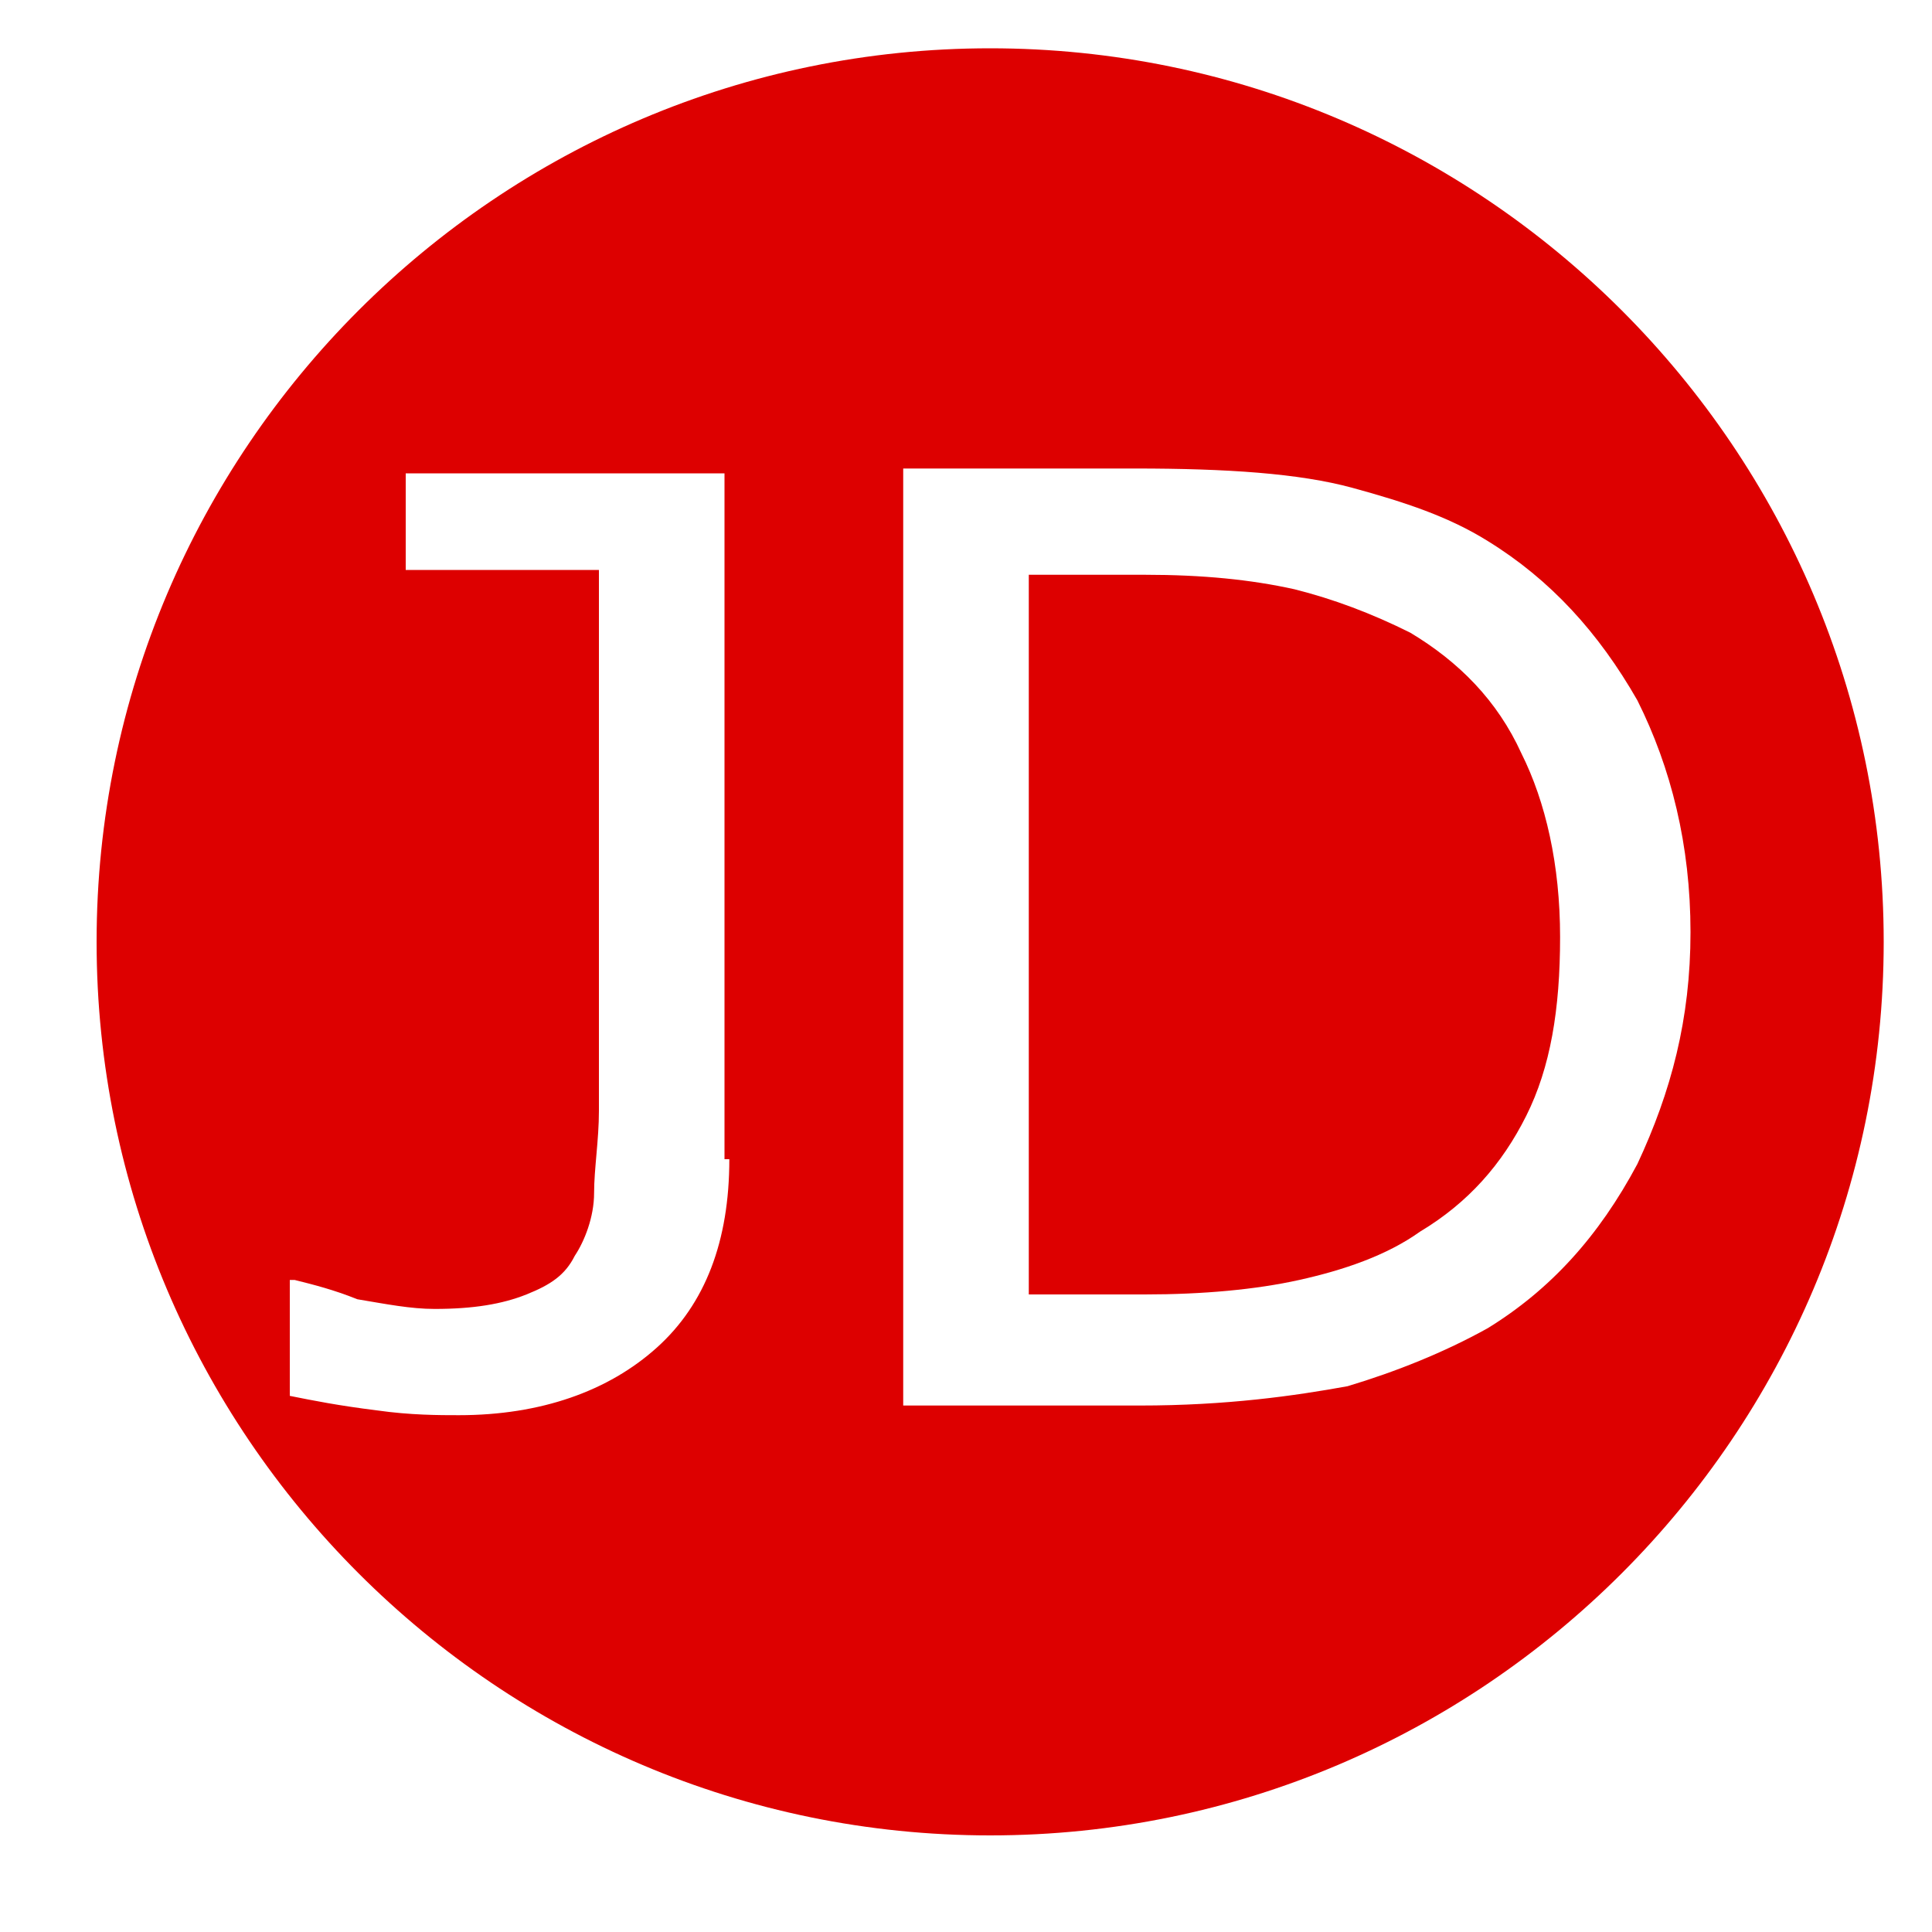
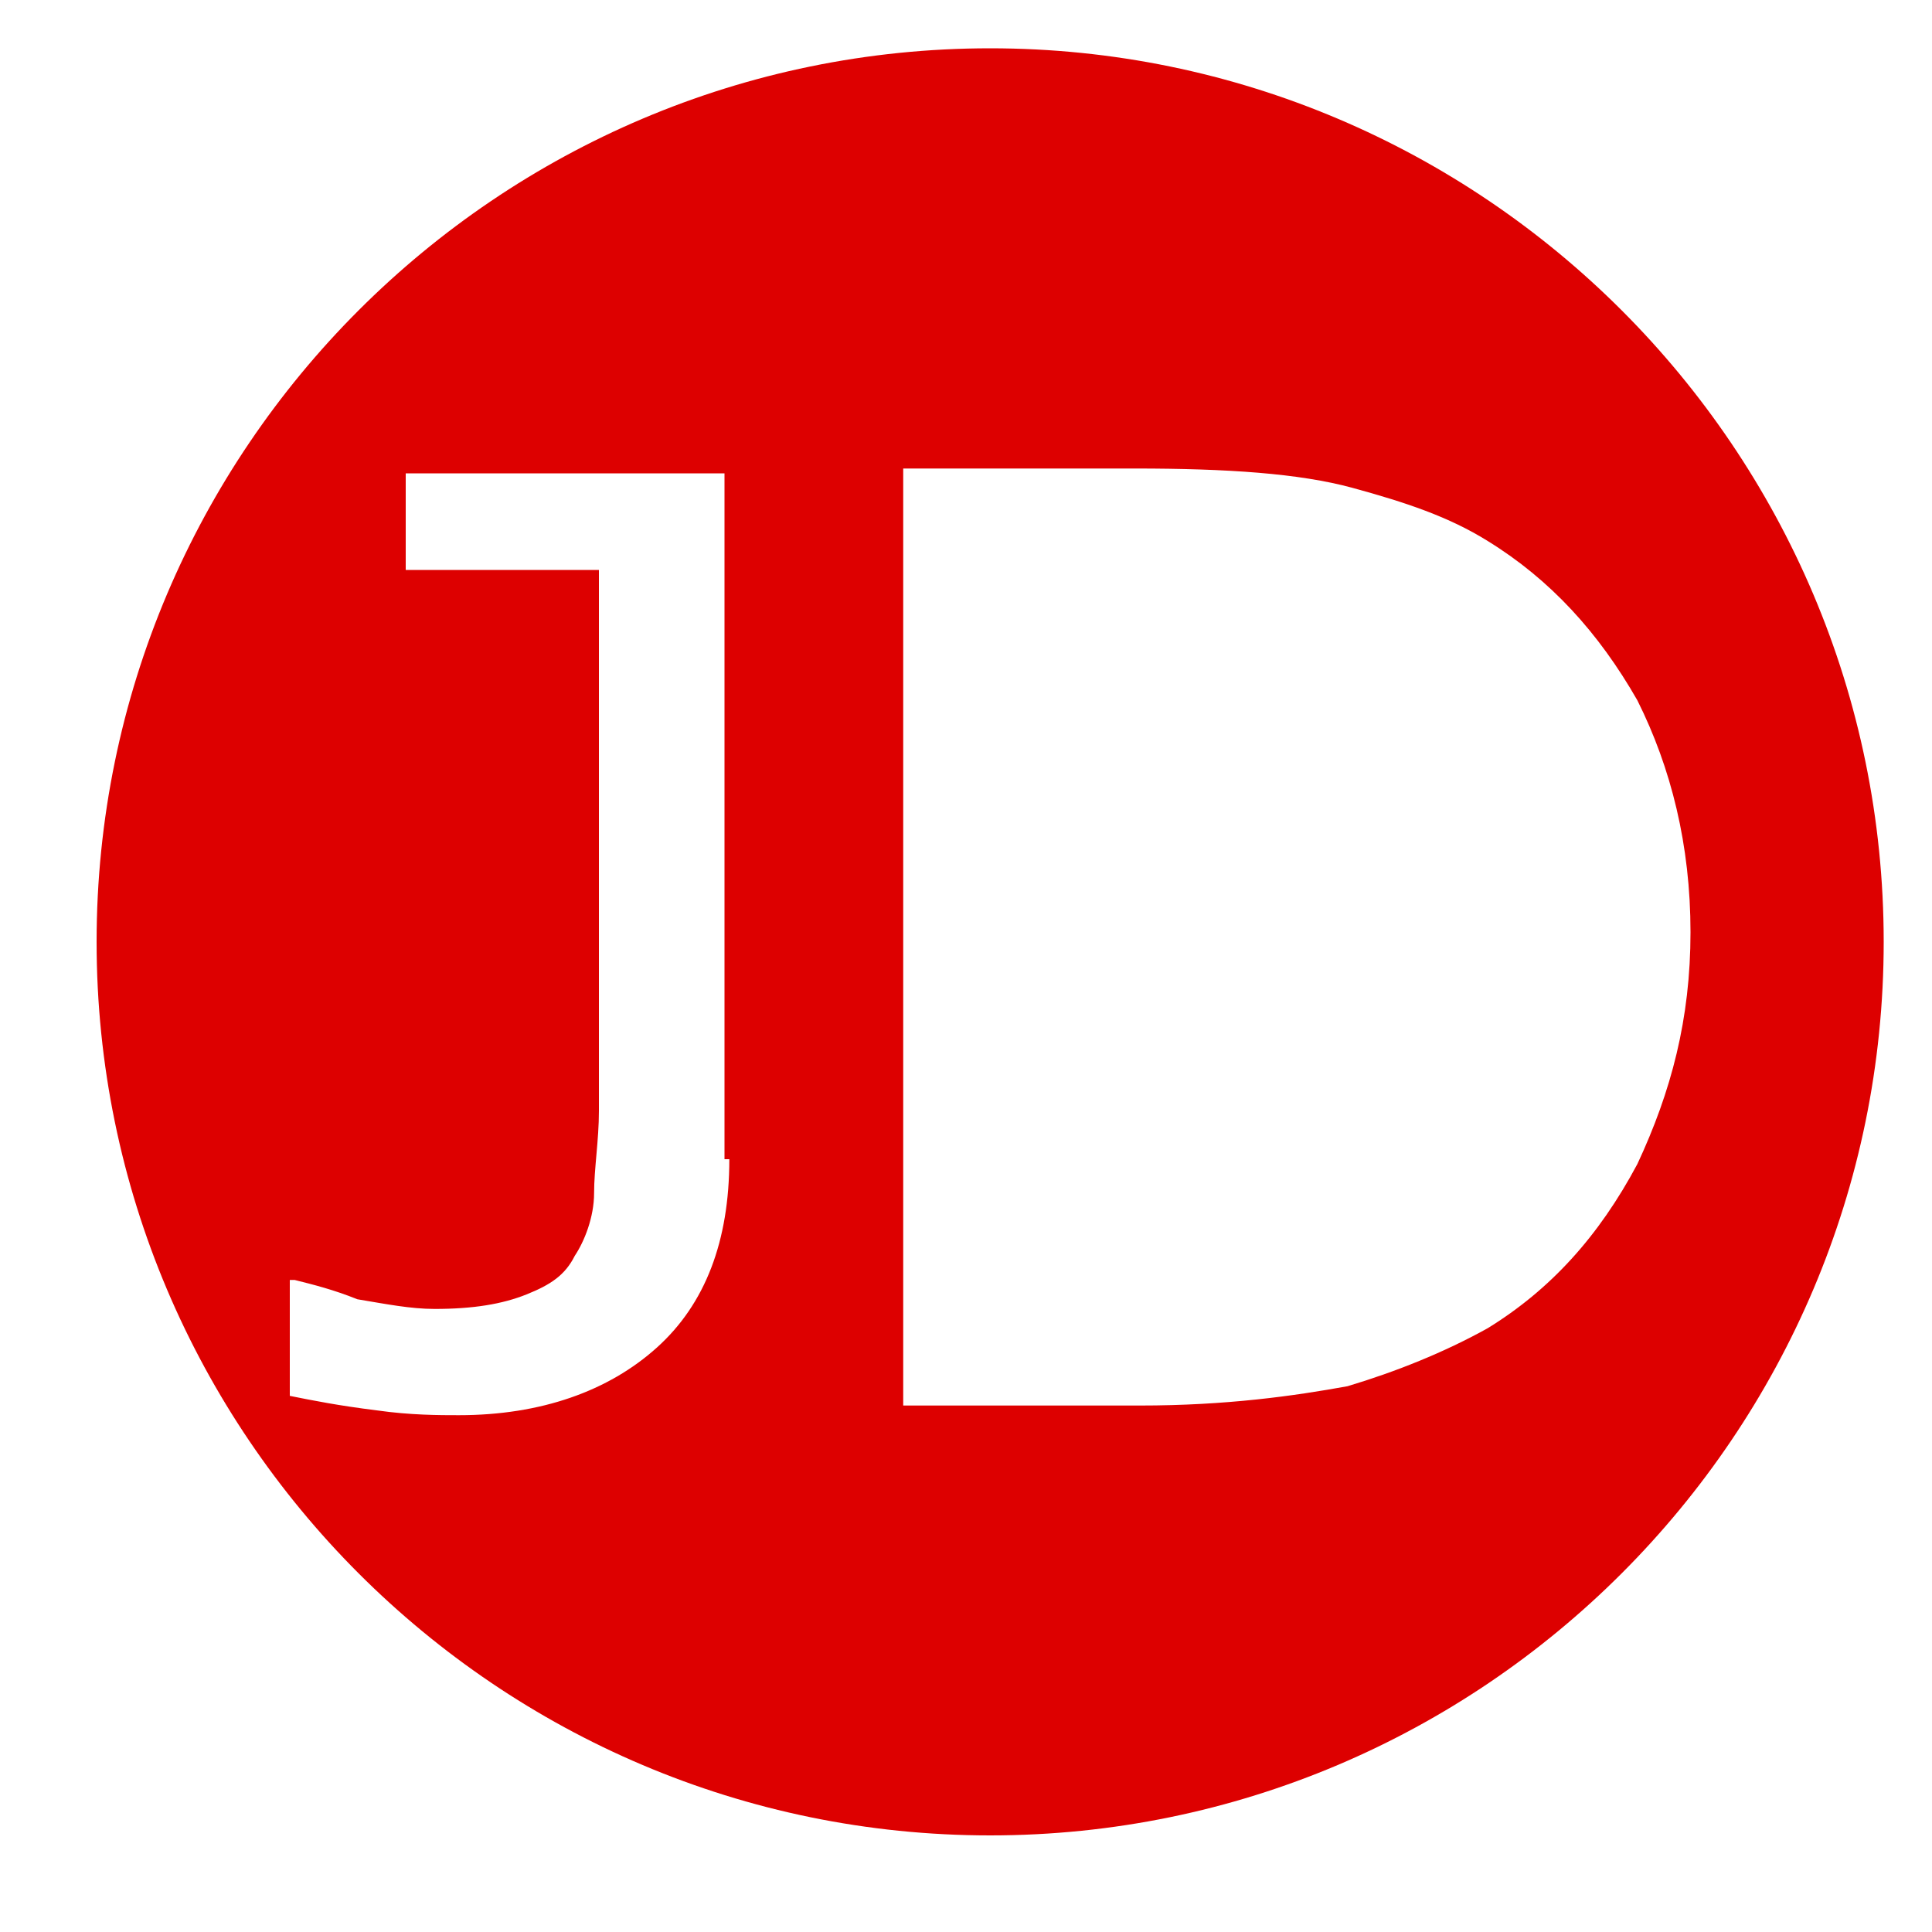
<svg xmlns="http://www.w3.org/2000/svg" version="1.1" id="图层_1" x="0px" y="0px" viewBox="0 0 40 40" style="enable-background:new 0 0 40 40;" xml:space="preserve">
  <style type="text/css">
	.st0{fill:#DD0000;}
</style>
  <g>
    <path class="st0" d="M20.5,1C10.3,1,2,9.3,2,19.5S10.3,38,20.5,38S39,29.7,39,19.5S30.7,1,20.5,1z M15.1,24c0,1.7-0.5,3-1.5,3.9   s-2.4,1.4-4.1,1.4c-0.4,0-1,0-1.7-0.1C7,29.1,6.5,29,6,28.9v-2.4h0.1c0.4,0.1,0.8,0.2,1.3,0.4C8,27,8.5,27.1,9,27.1   c0.8,0,1.4-0.1,1.9-0.3c0.5-0.2,0.8-0.4,1-0.8c0.2-0.3,0.4-0.8,0.4-1.3s0.1-1.1,0.1-1.7V11.8h-4v-2H15V24H15.1z M30.8,27.5   c-0.9,0.5-1.9,0.9-2.9,1.2c-1.1,0.2-2.5,0.4-4.3,0.4h-4.9V9.7h4.8c1.9,0,3.4,0.1,4.5,0.4c1.1,0.3,2,0.6,2.8,1.1   c1.3,0.8,2.3,1.9,3.1,3.3c0.7,1.4,1.1,3,1.1,4.8s-0.4,3.3-1.1,4.8C33.1,25.6,32.1,26.7,30.8,27.5z" />
-     <path class="st0" d="M29.2,13.1c-0.8-0.4-1.6-0.7-2.4-0.9c-0.9-0.2-1.9-0.3-3.1-0.3h-2.4v14.9h2.4c1.2,0,2.3-0.1,3.2-0.3   c0.9-0.2,1.8-0.5,2.5-1c1-0.6,1.7-1.4,2.2-2.4s0.7-2.2,0.7-3.7s-0.3-2.8-0.8-3.8C31,14.5,30.2,13.7,29.2,13.1z" />
  </g>
</svg>